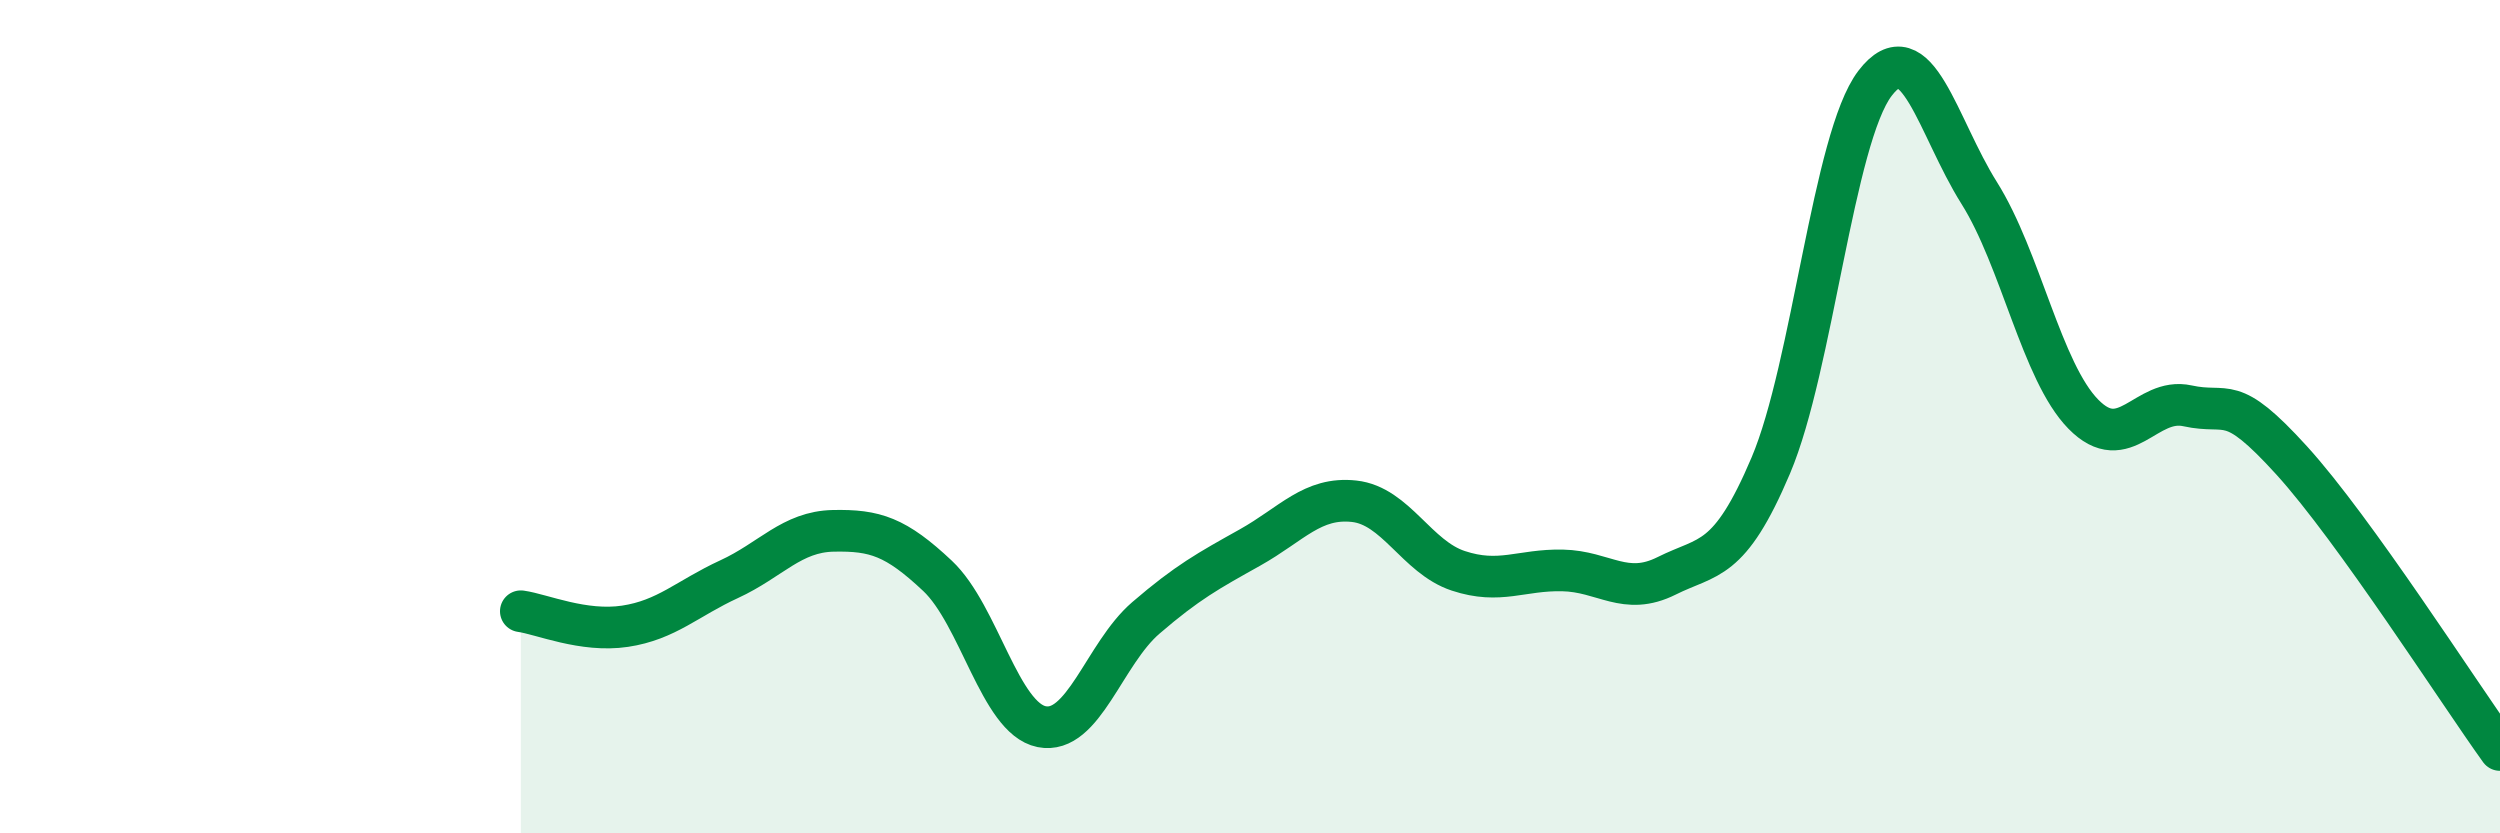
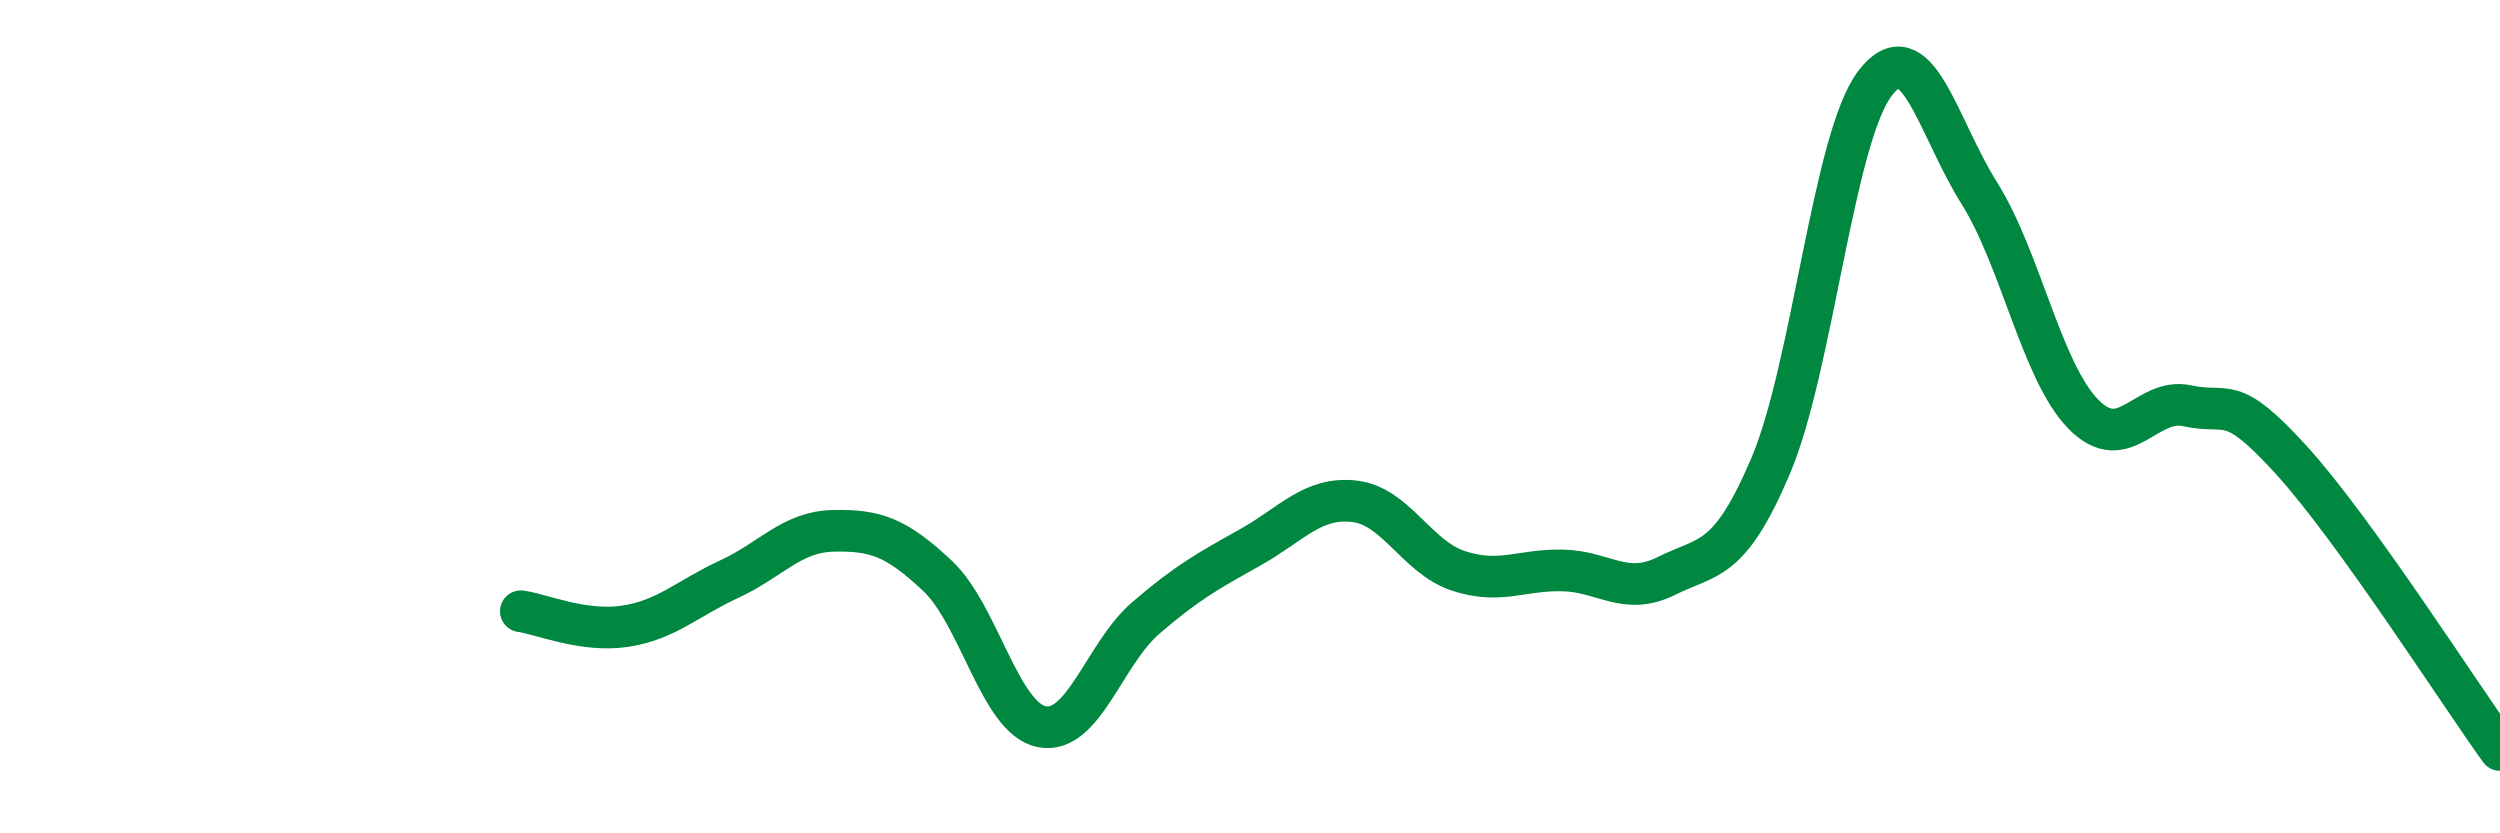
<svg xmlns="http://www.w3.org/2000/svg" width="60" height="20" viewBox="0 0 60 20">
-   <path d="M 12.5,14.67 C 13,14.74 14,15.18 15,15.03 C 16,14.88 16.5,14.36 17.5,13.9 C 18.5,13.44 19,12.76 20,12.74 C 21,12.72 21.5,12.88 22.5,13.82 C 23.5,14.76 24,17.24 25,17.44 C 26,17.64 26.5,15.69 27.5,14.83 C 28.5,13.97 29,13.7 30,13.14 C 31,12.58 31.5,11.92 32.5,12.03 C 33.5,12.14 34,13.37 35,13.7 C 36,14.03 36.5,13.67 37.5,13.69 C 38.5,13.71 39,14.32 40,13.82 C 41,13.32 41.5,13.53 42.5,11.17 C 43.5,8.81 44,3.31 45,2 C 46,0.69 46.5,3.04 47.5,4.63 C 48.5,6.22 49,8.92 50,9.94 C 51,10.96 51.5,9.52 52.5,9.74 C 53.5,9.96 53.5,9.4 55,11.05 C 56.5,12.7 59,16.61 60,18L60 20L12.5 20Z" fill="#008740" opacity="0.1" stroke-linecap="round" stroke-linejoin="round" />
  <path d="M 12.5,14.67 C 13,14.74 14,15.18 15,15.03 C 16,14.88 16.5,14.36 17.5,13.9 C 18.5,13.44 19,12.76 20,12.74 C 21,12.72 21.5,12.88 22.5,13.82 C 23.5,14.76 24,17.24 25,17.44 C 26,17.64 26.5,15.69 27.5,14.83 C 28.5,13.97 29,13.7 30,13.14 C 31,12.58 31.5,11.92 32.5,12.03 C 33.5,12.14 34,13.37 35,13.7 C 36,14.03 36.5,13.67 37.5,13.69 C 38.5,13.71 39,14.32 40,13.82 C 41,13.32 41.5,13.53 42.5,11.17 C 43.5,8.81 44,3.31 45,2 C 46,0.69 46.5,3.04 47.5,4.63 C 48.5,6.22 49,8.92 50,9.94 C 51,10.96 51.5,9.52 52.5,9.74 C 53.5,9.96 53.5,9.4 55,11.05 C 56.5,12.7 59,16.61 60,18" stroke="#008740" stroke-width="1" fill="none" stroke-linecap="round" stroke-linejoin="round" />
</svg>